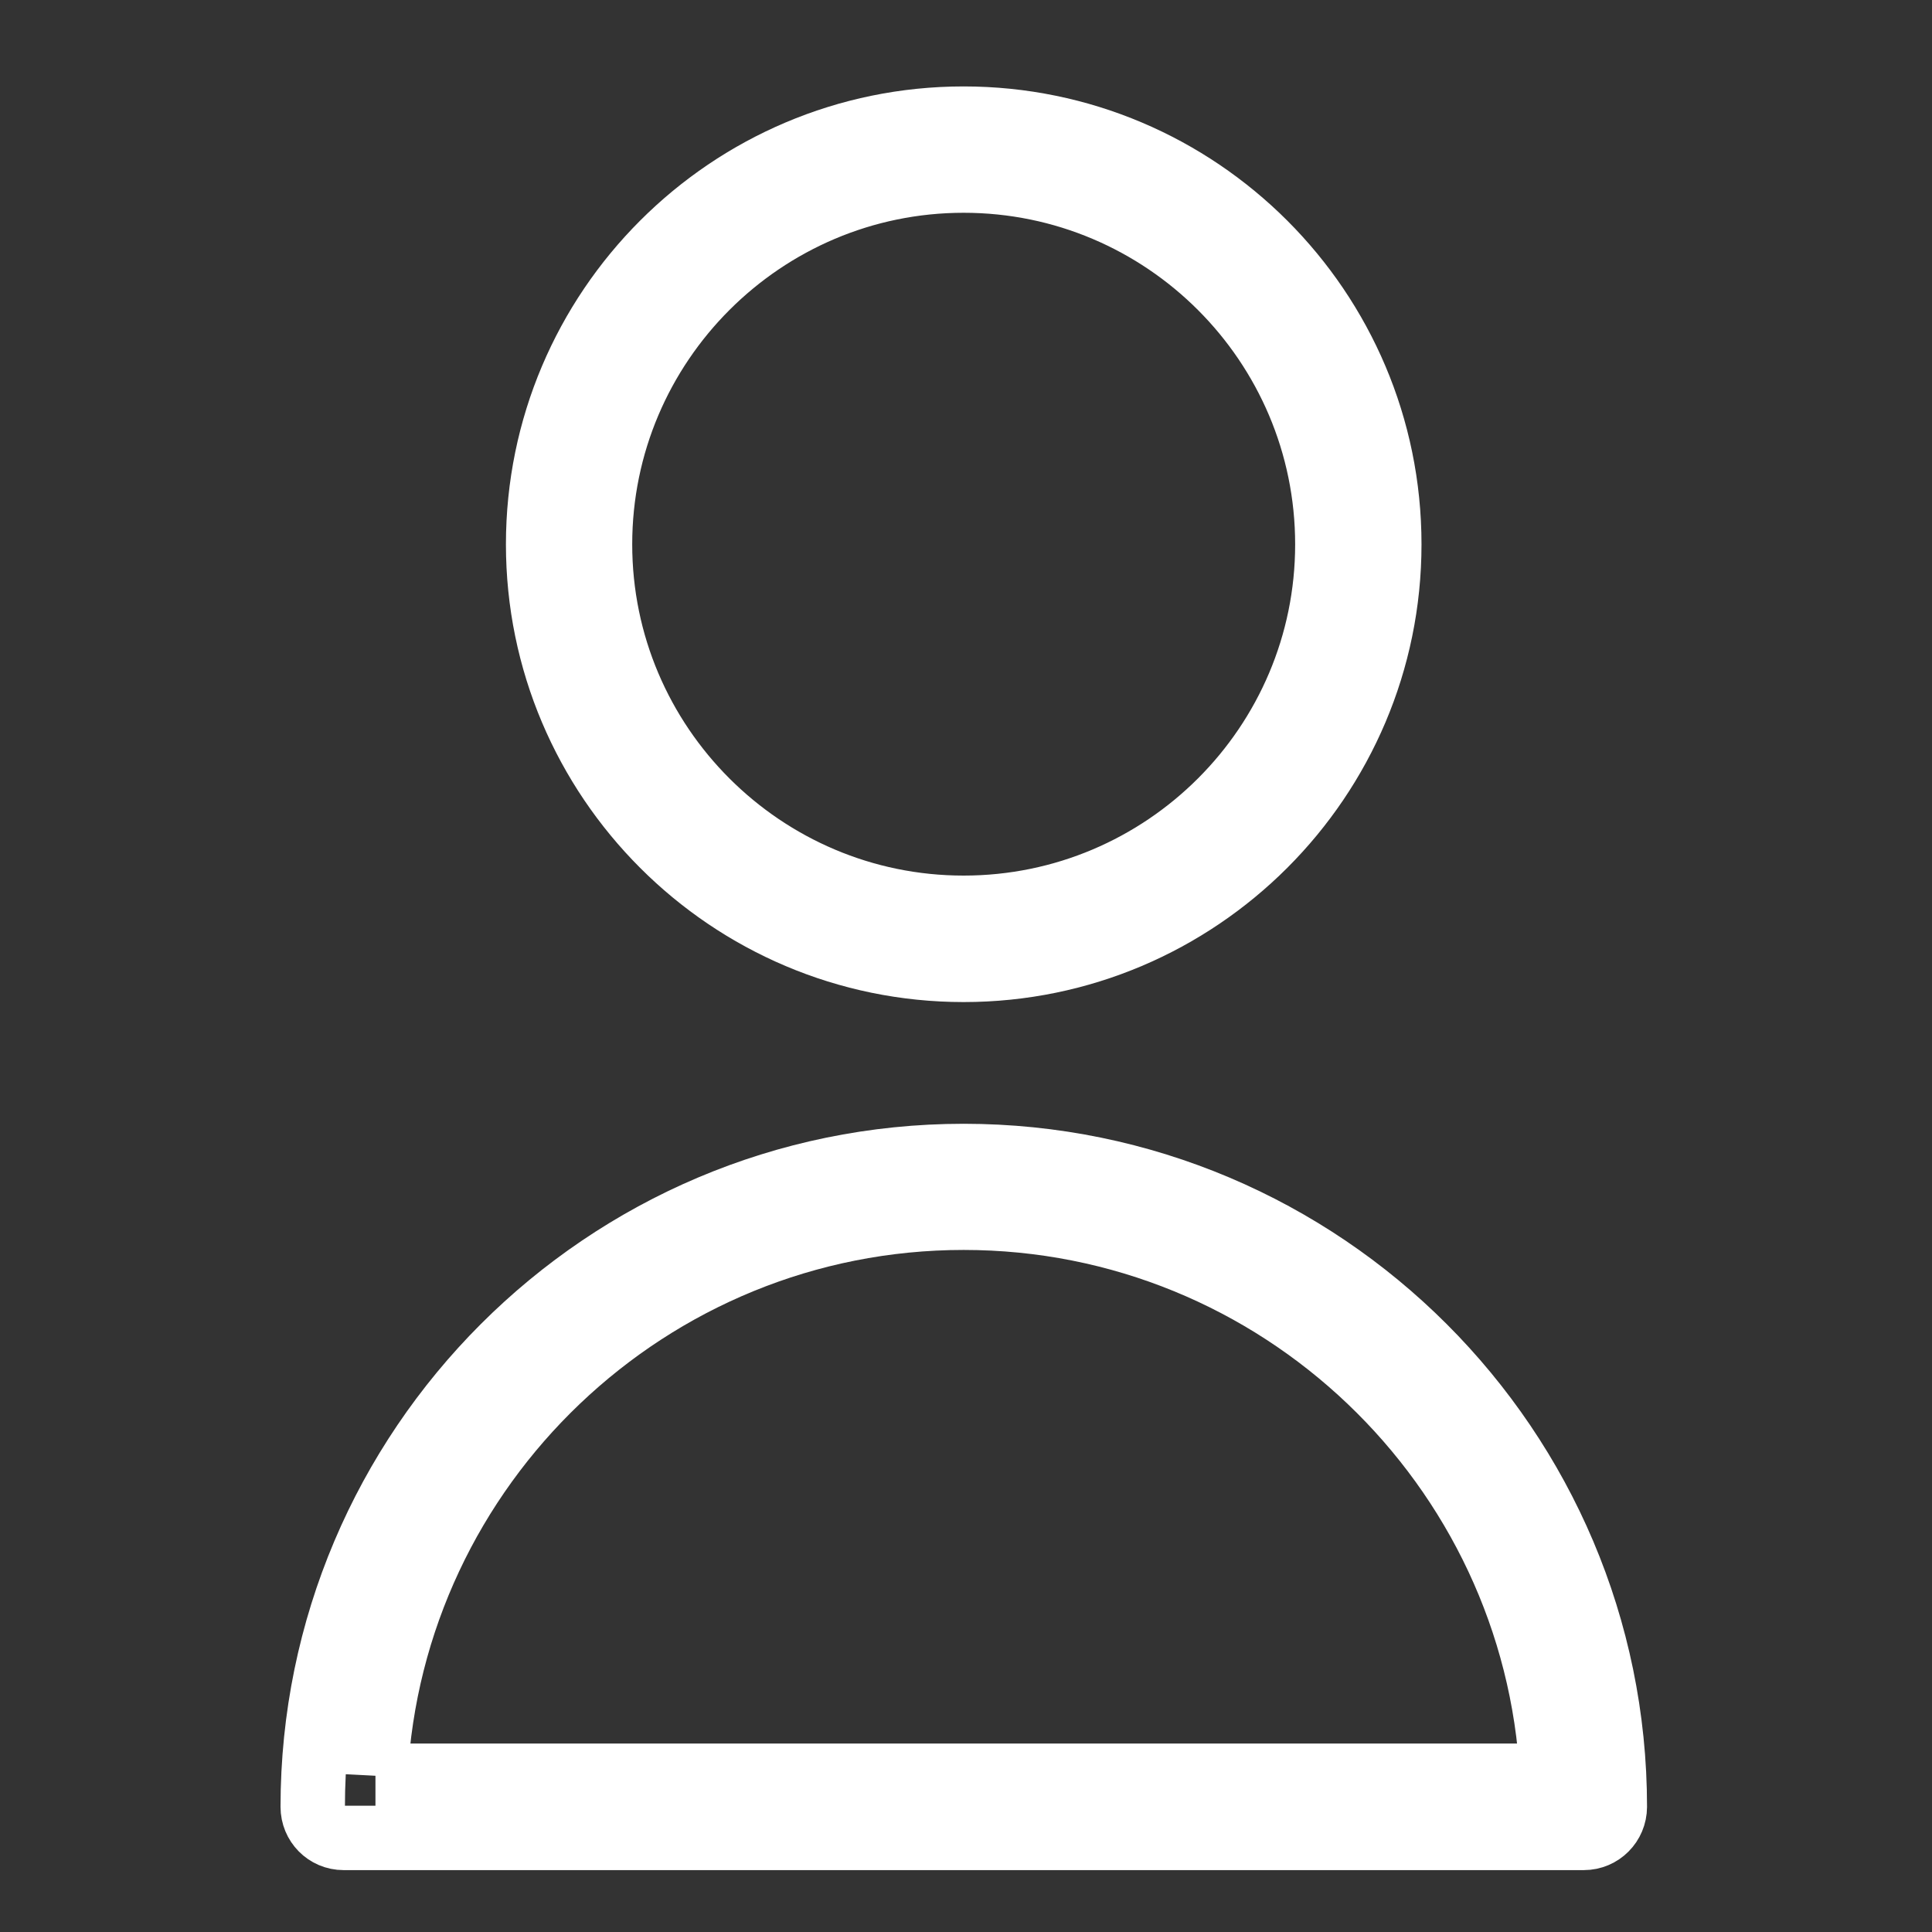
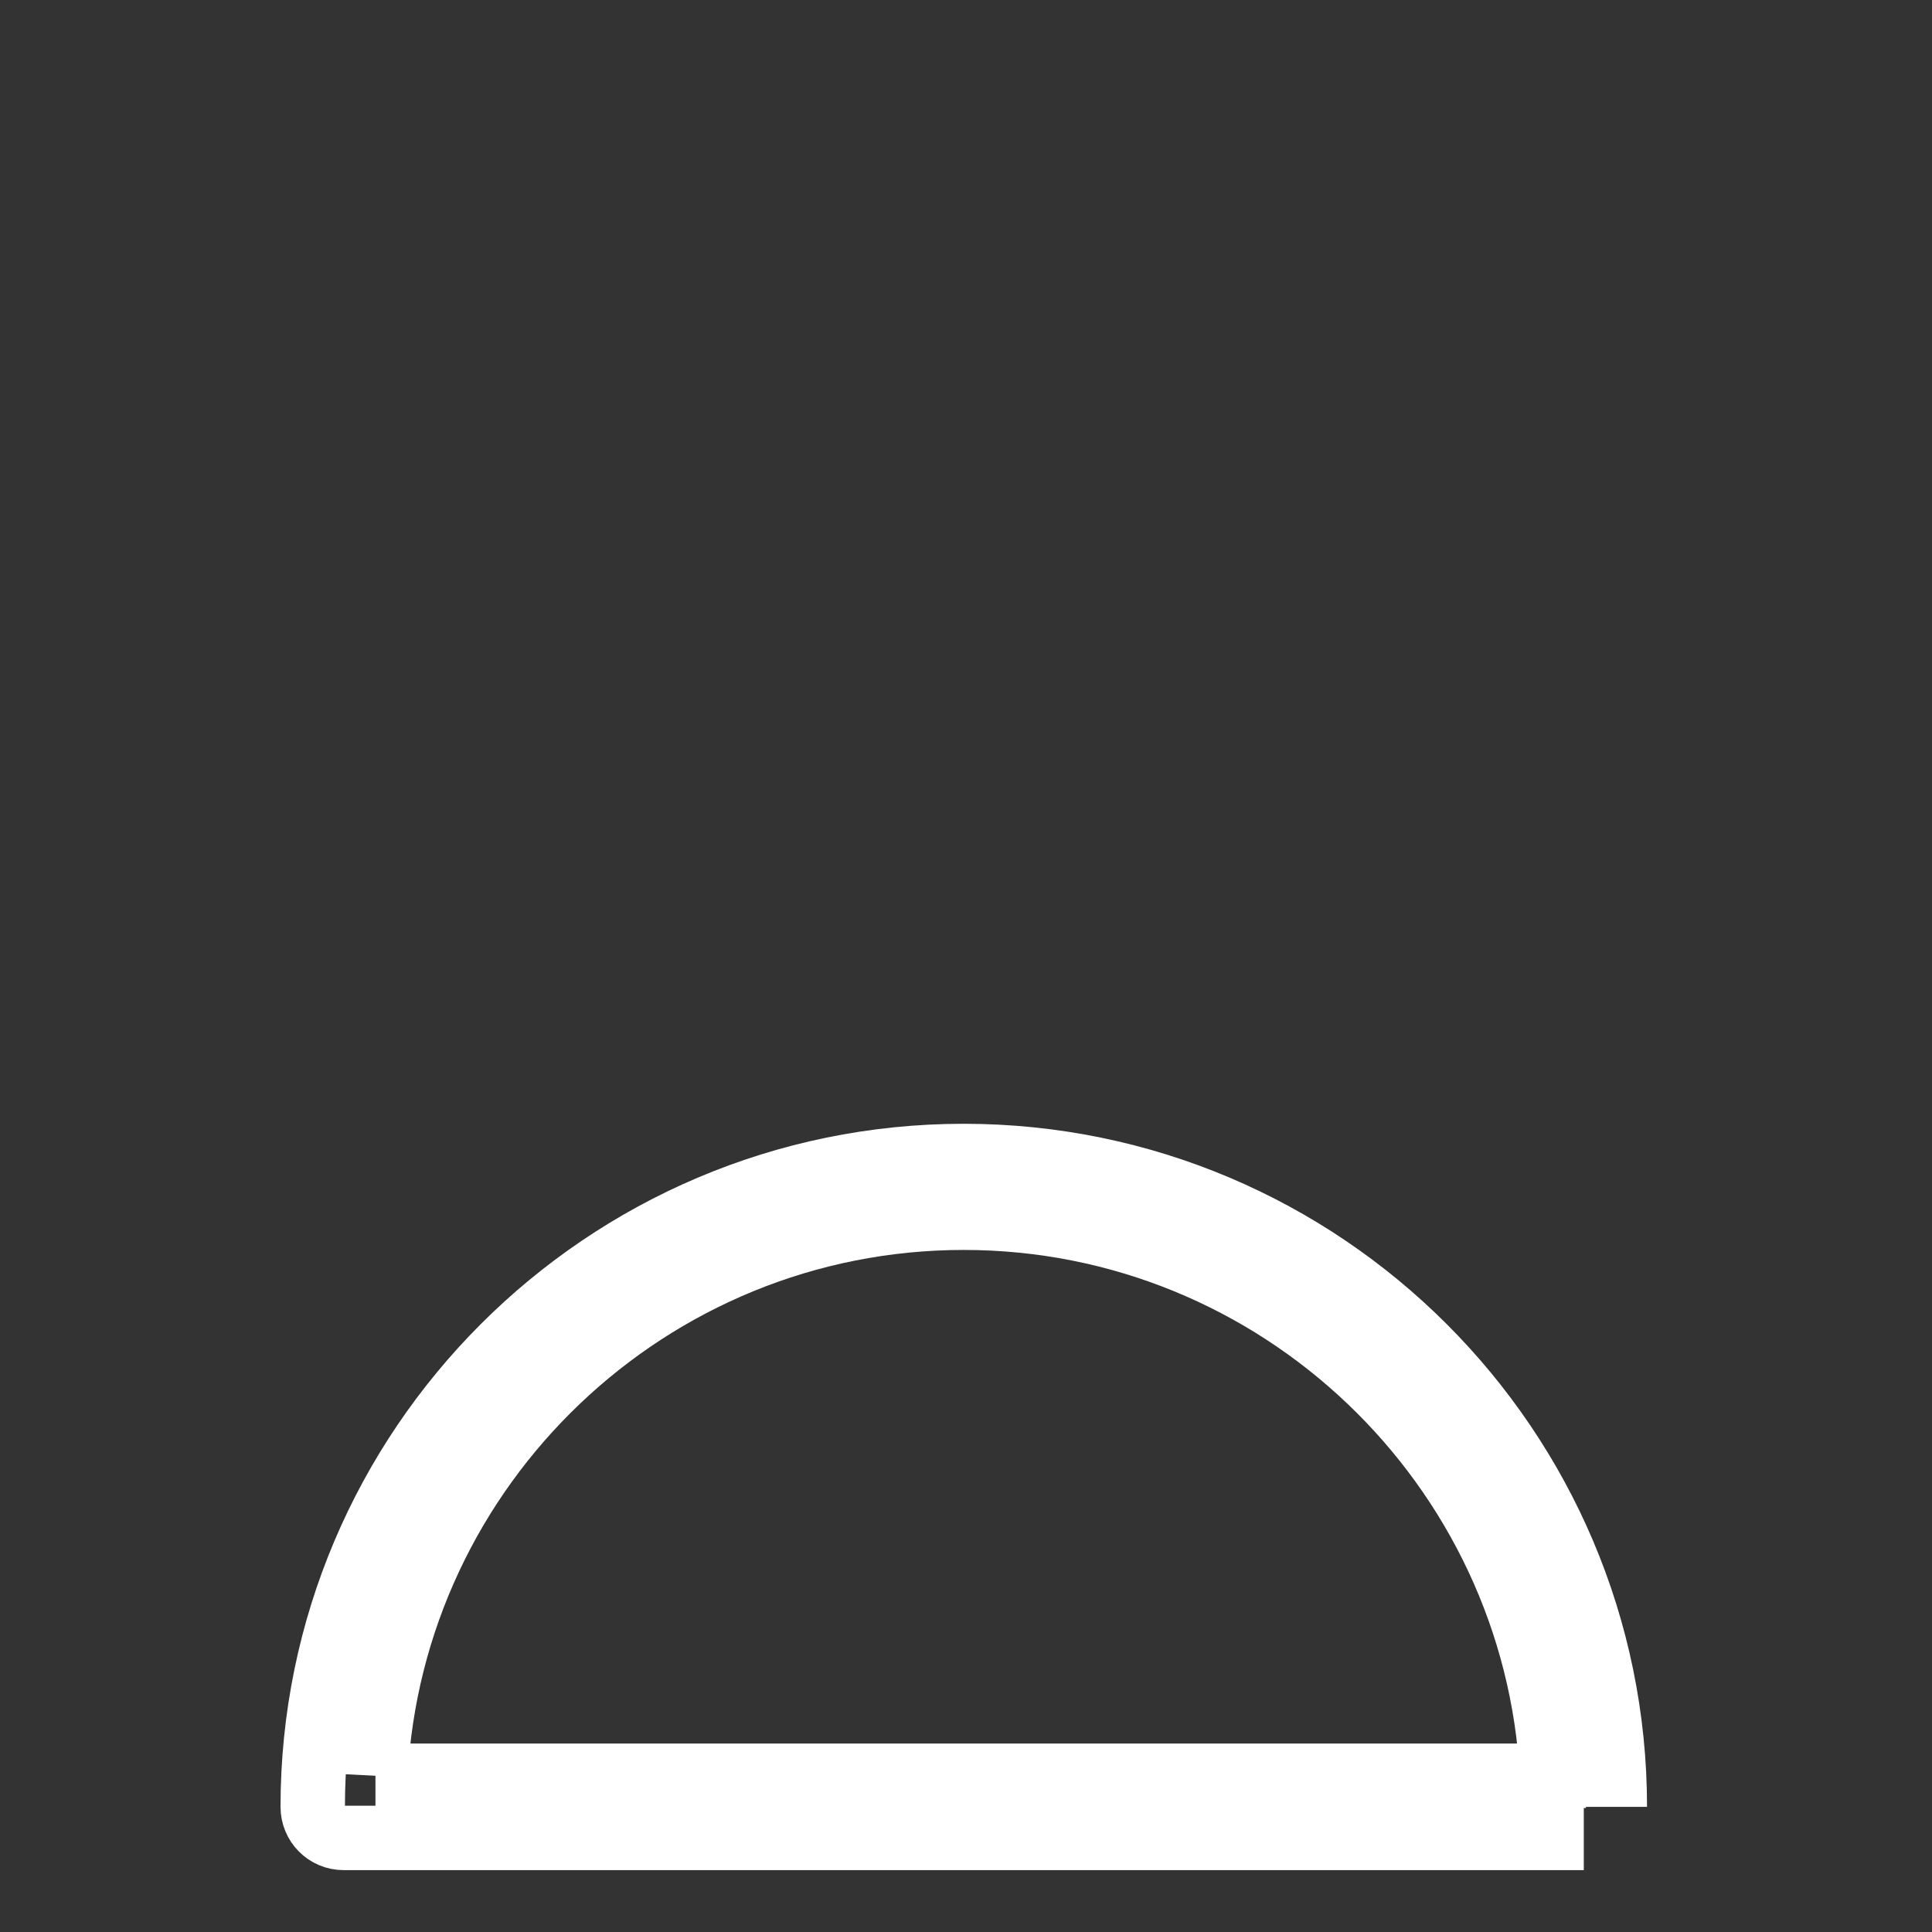
<svg xmlns="http://www.w3.org/2000/svg" version="1.1" id="圖層_1" x="0px" y="0px" width="30px" height="30px" viewBox="0 0 30 30" enable-background="new 0 0 30 30" xml:space="preserve">
  <rect x="0" y="0" width="30" height="30" fill="#333333" stroke="none" />
-   <path fill="none" stroke="#FFFFFF" d="M14.963,15.06c-3.644,0-6.607-2.965-6.607-6.608c0-3.646,2.963-6.61,6.607-6.61  c3.646,0,6.61,2.963,6.61,6.61C21.573,12.095,18.609,15.06,14.963,15.06 M14.963,2.804c-3.111,0-5.646,2.533-5.646,5.648  c0,3.112,2.534,5.644,5.646,5.644c3.115,0,5.648-2.531,5.648-5.644C20.611,5.337,18.078,2.804,14.963,2.804" />
-   <path fill="none" stroke="#FFFFFF" d="M24.593,28.539H5.336c-0.269,0-0.48-0.217-0.48-0.482c0-5.574,4.535-10.107,10.108-10.107  c5.575,0,10.111,4.533,10.111,10.107C25.074,28.322,24.861,28.539,24.593,28.539 M5.83,27.574H24.1  c-0.252-4.816-4.254-8.665-9.136-8.665C10.083,18.909,6.08,22.758,5.83,27.574" />
+   <path fill="none" stroke="#FFFFFF" d="M24.593,28.539H5.336c-0.269,0-0.48-0.217-0.48-0.482c0-5.574,4.535-10.107,10.108-10.107  c5.575,0,10.111,4.533,10.111,10.107M5.83,27.574H24.1  c-0.252-4.816-4.254-8.665-9.136-8.665C10.083,18.909,6.08,22.758,5.83,27.574" />
</svg>